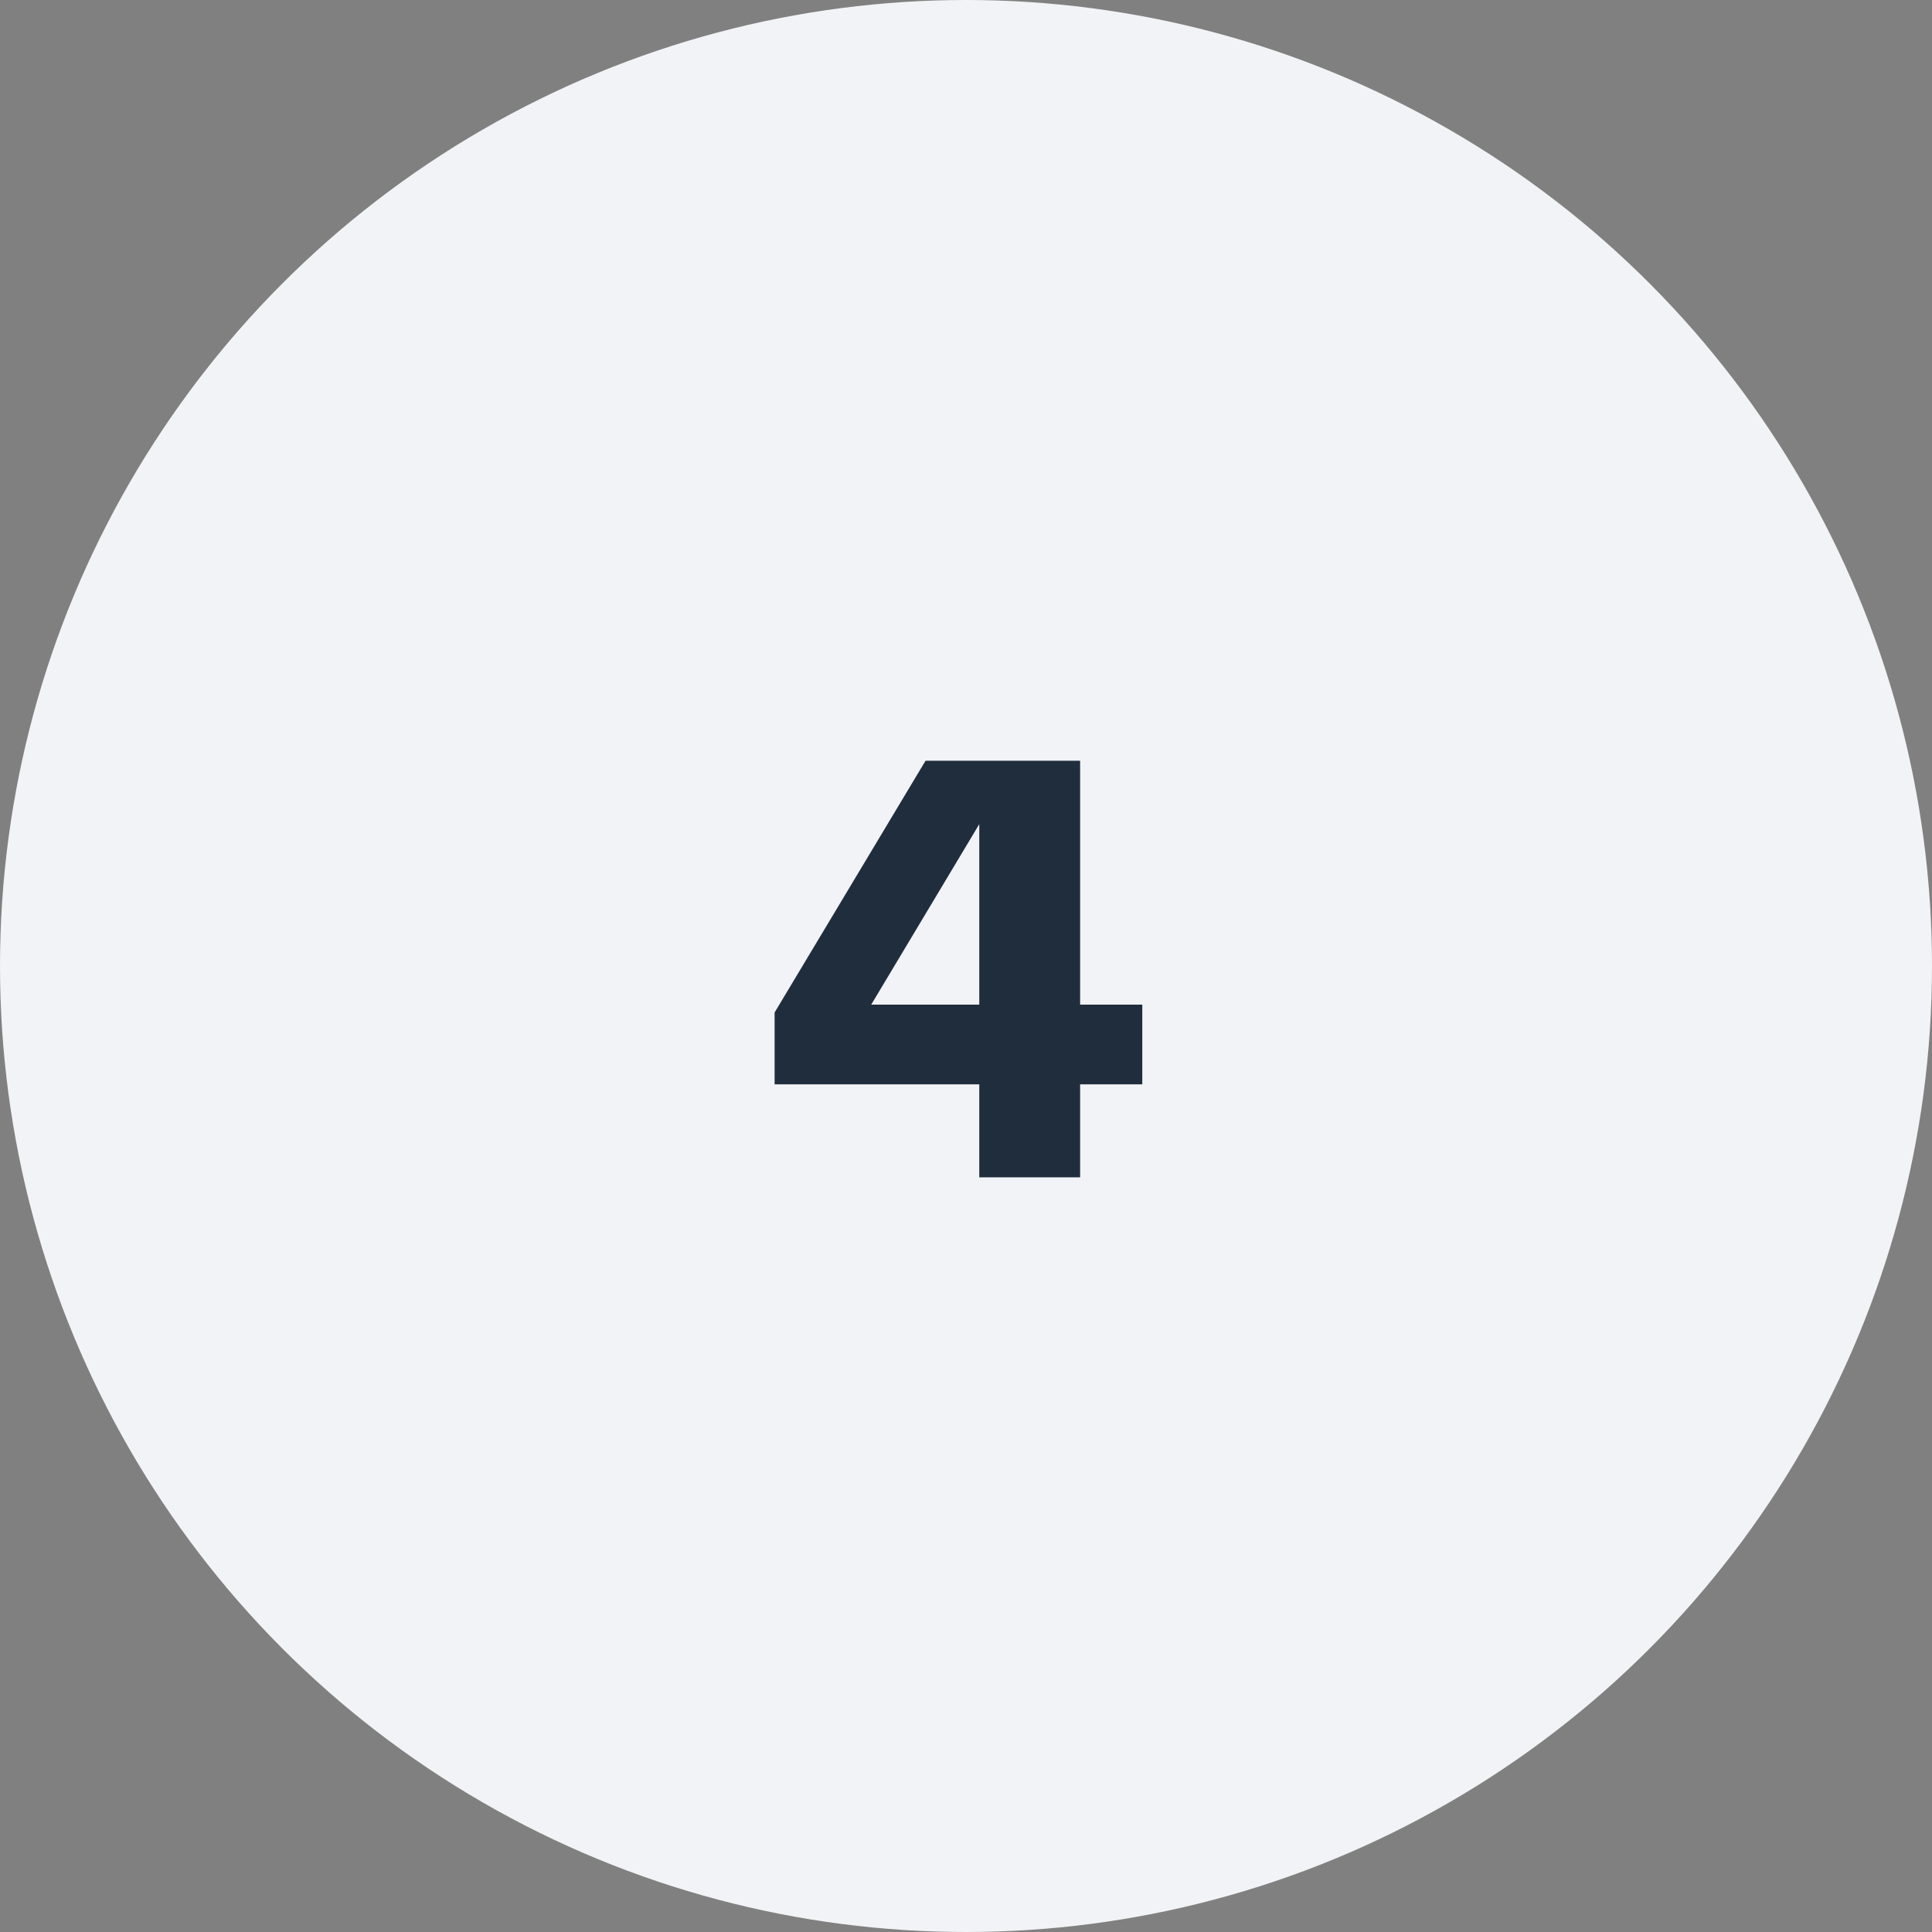
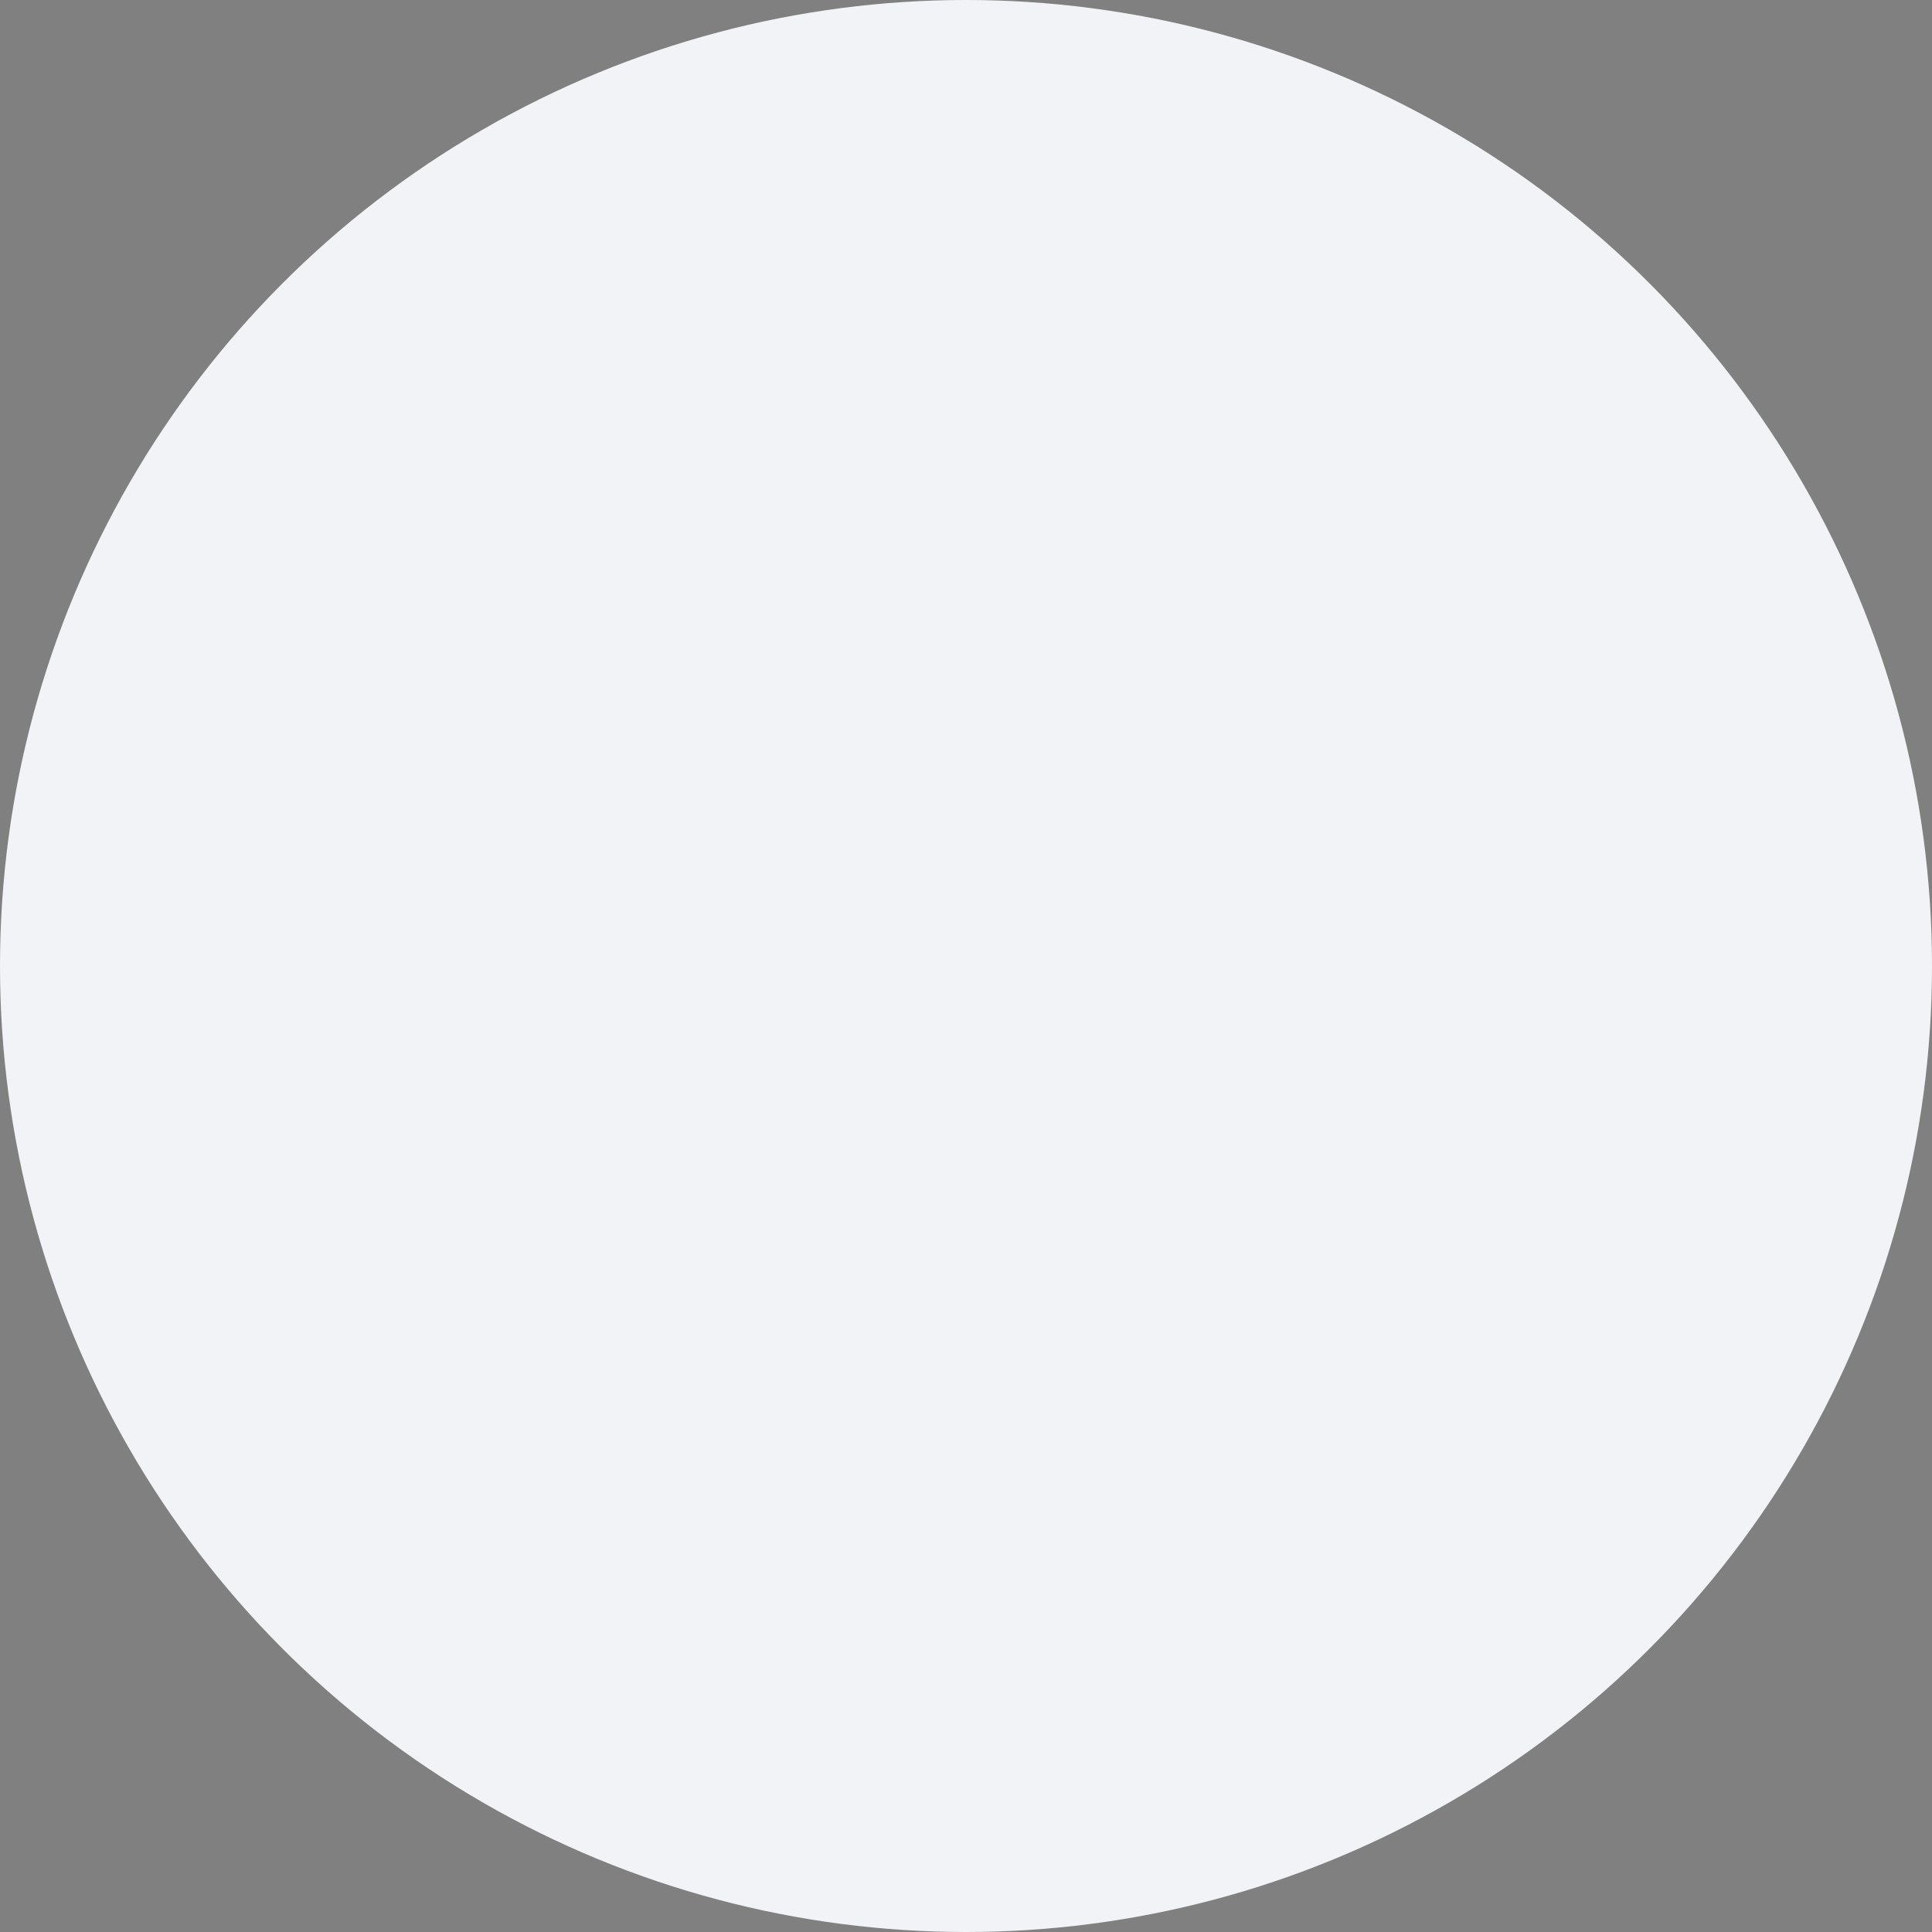
<svg xmlns="http://www.w3.org/2000/svg" width="64" height="64" viewBox="0 0 64 64" fill="none">
  <rect x="0" y="0" width="64" height="64" fill="#808080" stroke="none" />
  <circle cx="32" cy="32" r="32" fill="#F2F3F6" />
-   <path d="M30.66 25.2L25.66 33.54V35.92H32.44V39H35.78V35.92H37.84V33.28H35.78V25.2H30.66ZM28.86 33.28L32.44 27.3V33.28H28.86Z" fill="#202D3D" />
</svg>